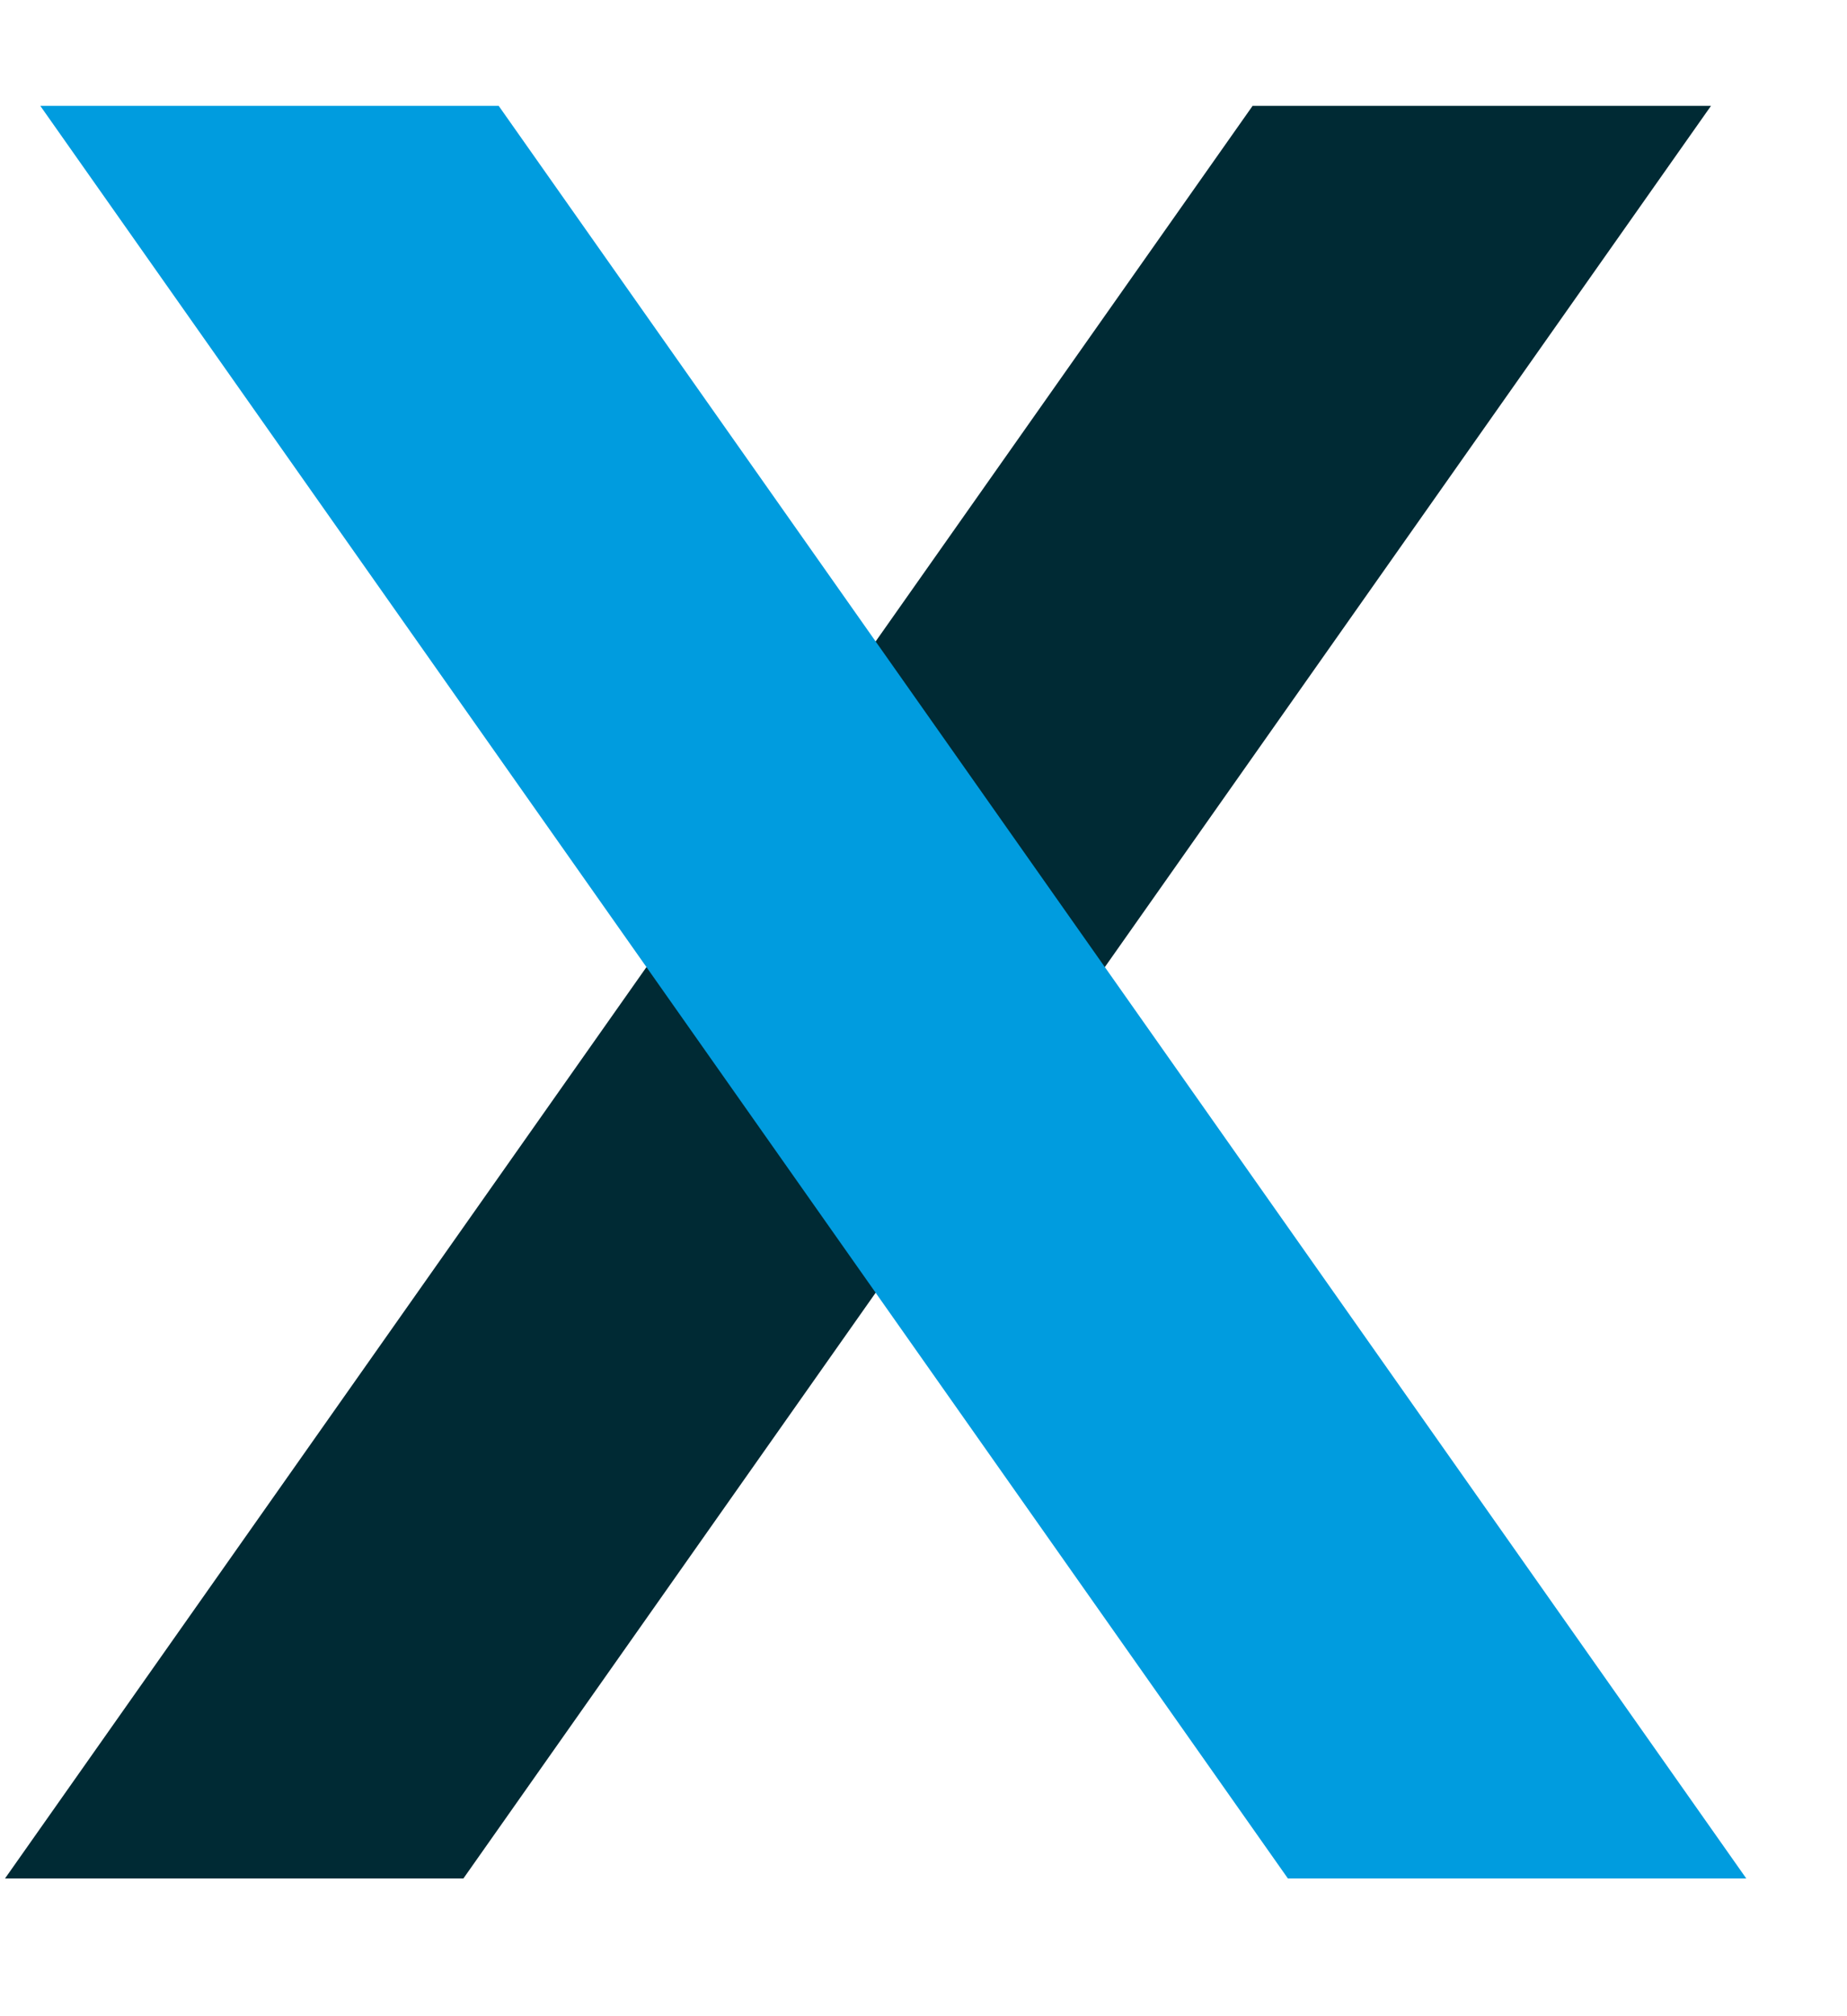
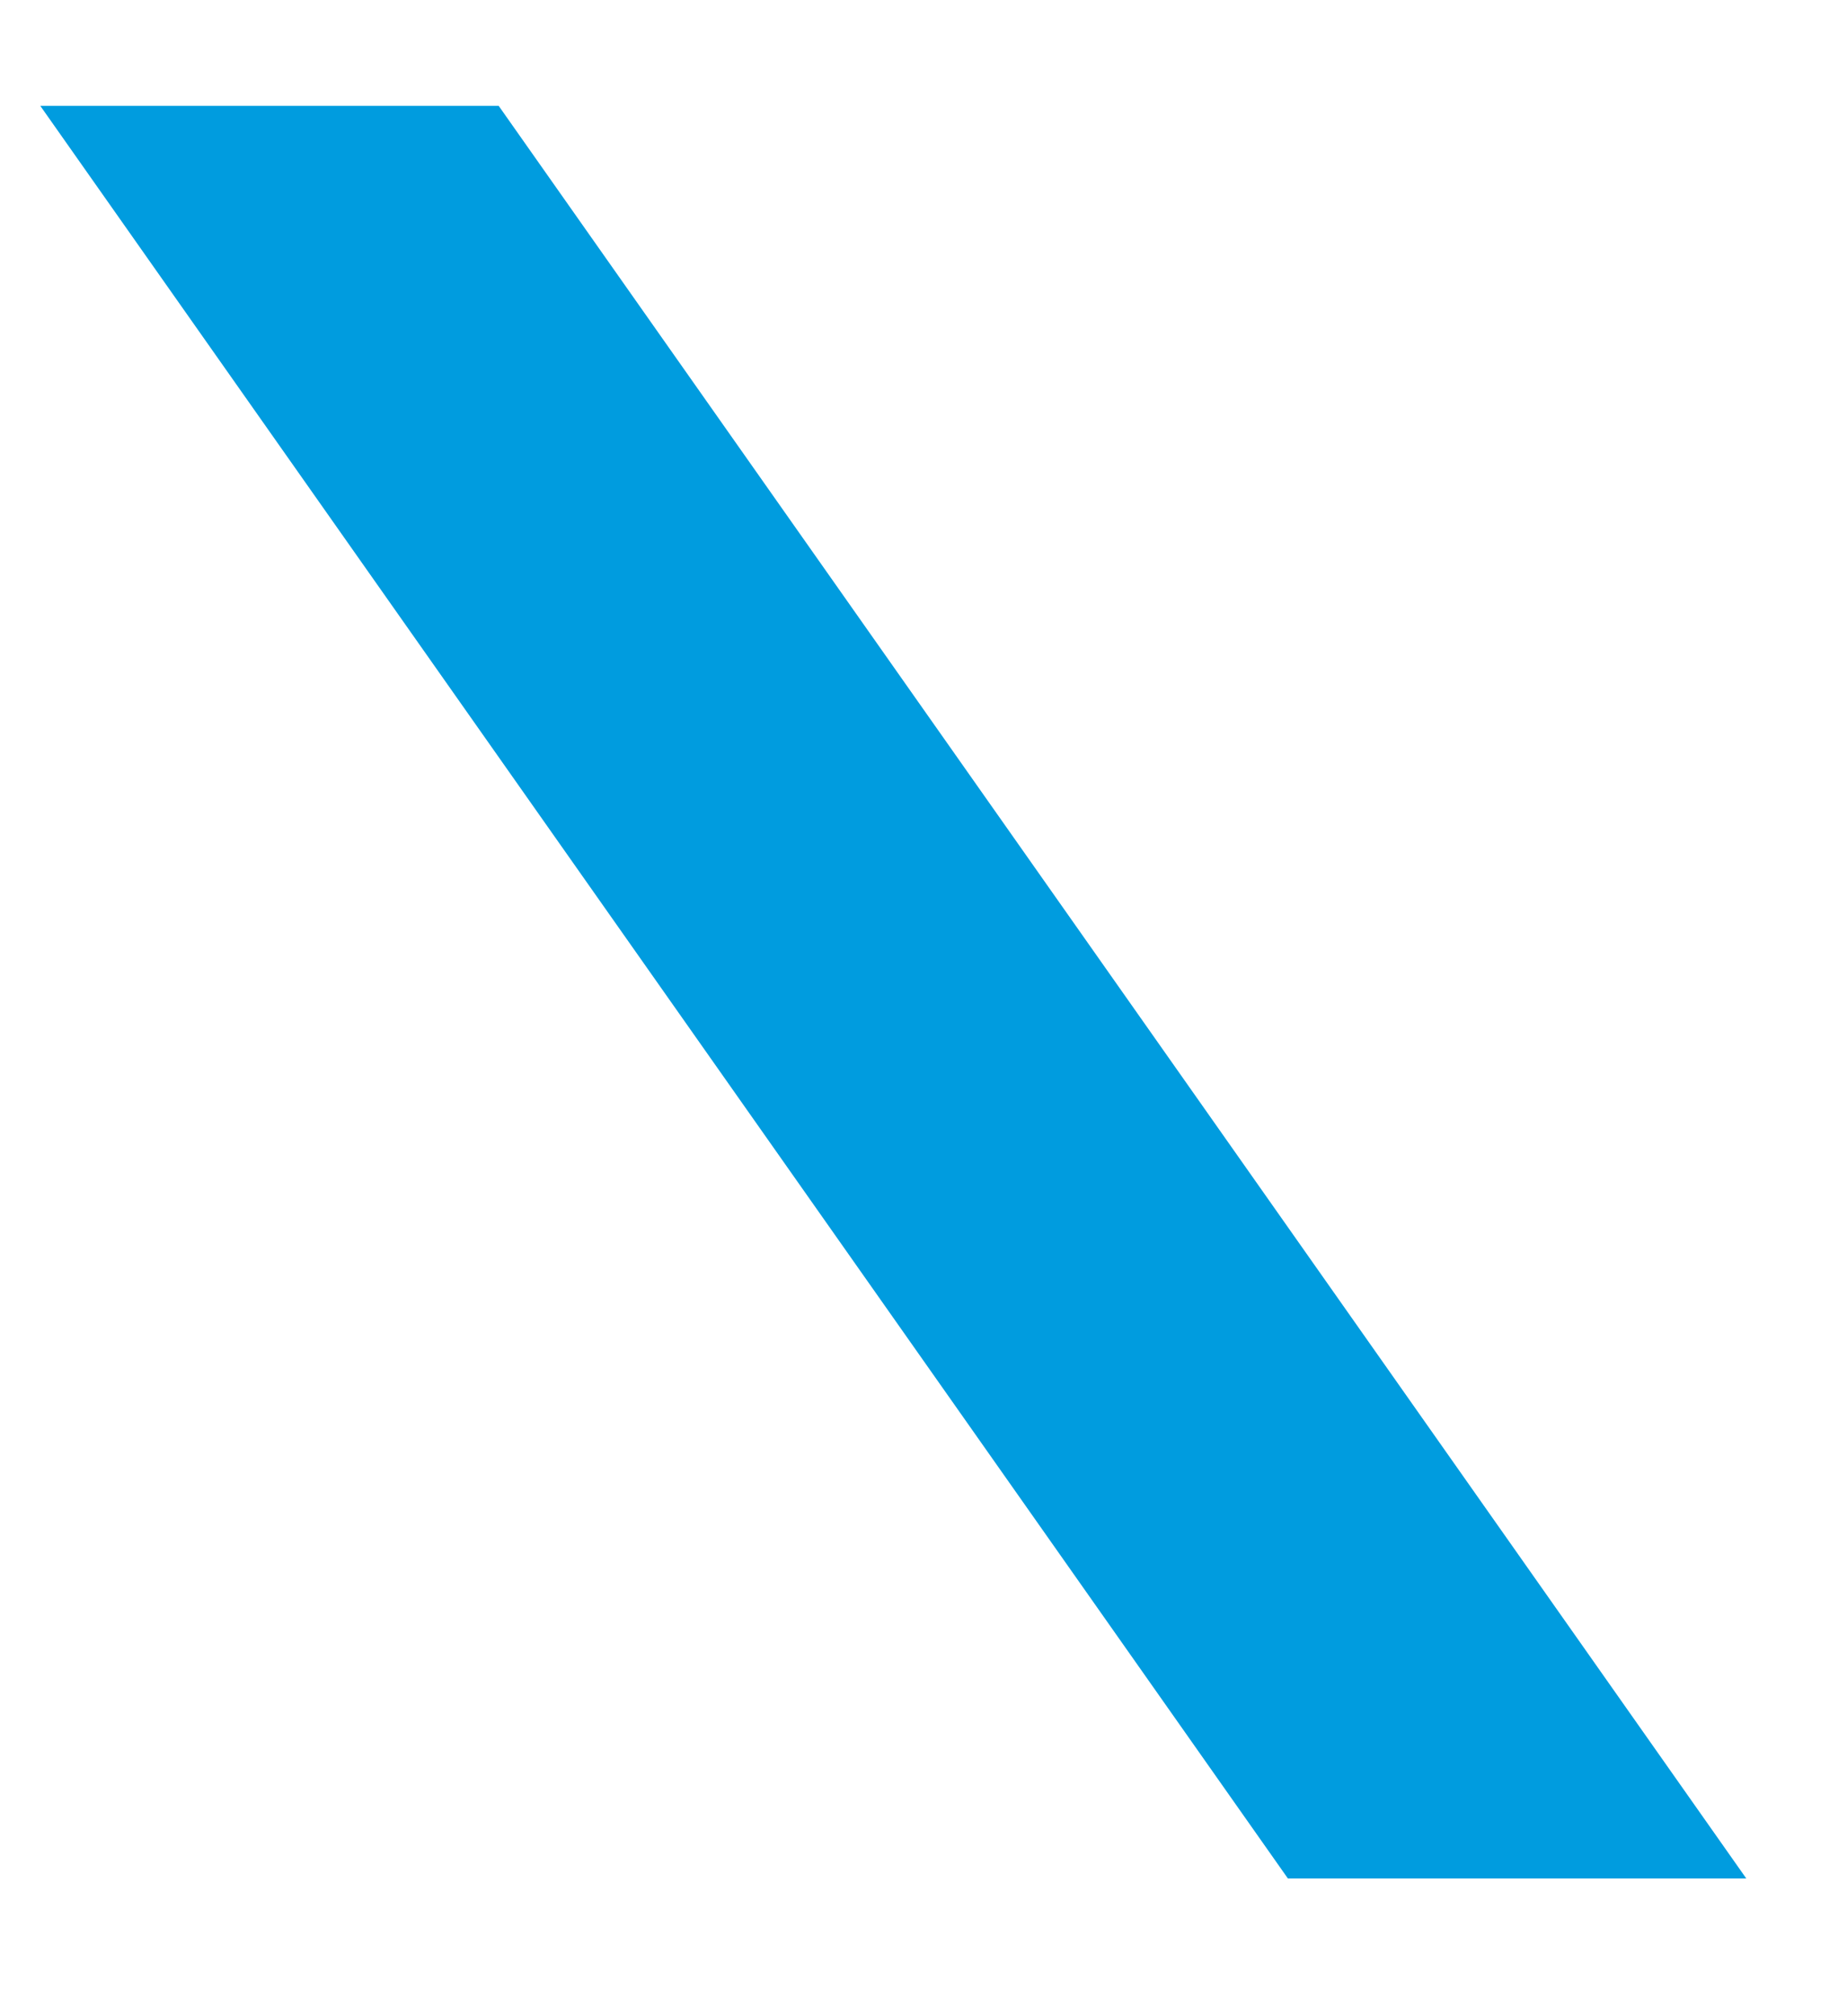
<svg xmlns="http://www.w3.org/2000/svg" width="11" height="12" viewBox="0 0 11 12" fill="none">
-   <path d="M10.19 0.63H7.46L0.03 11.18H2.76L10.19 0.63Z" fill="#002A34" />
  <path d="M0.24 0.63H2.97L10.4 11.18H7.67L0.24 0.63Z" fill="#009CDF" />
</svg>